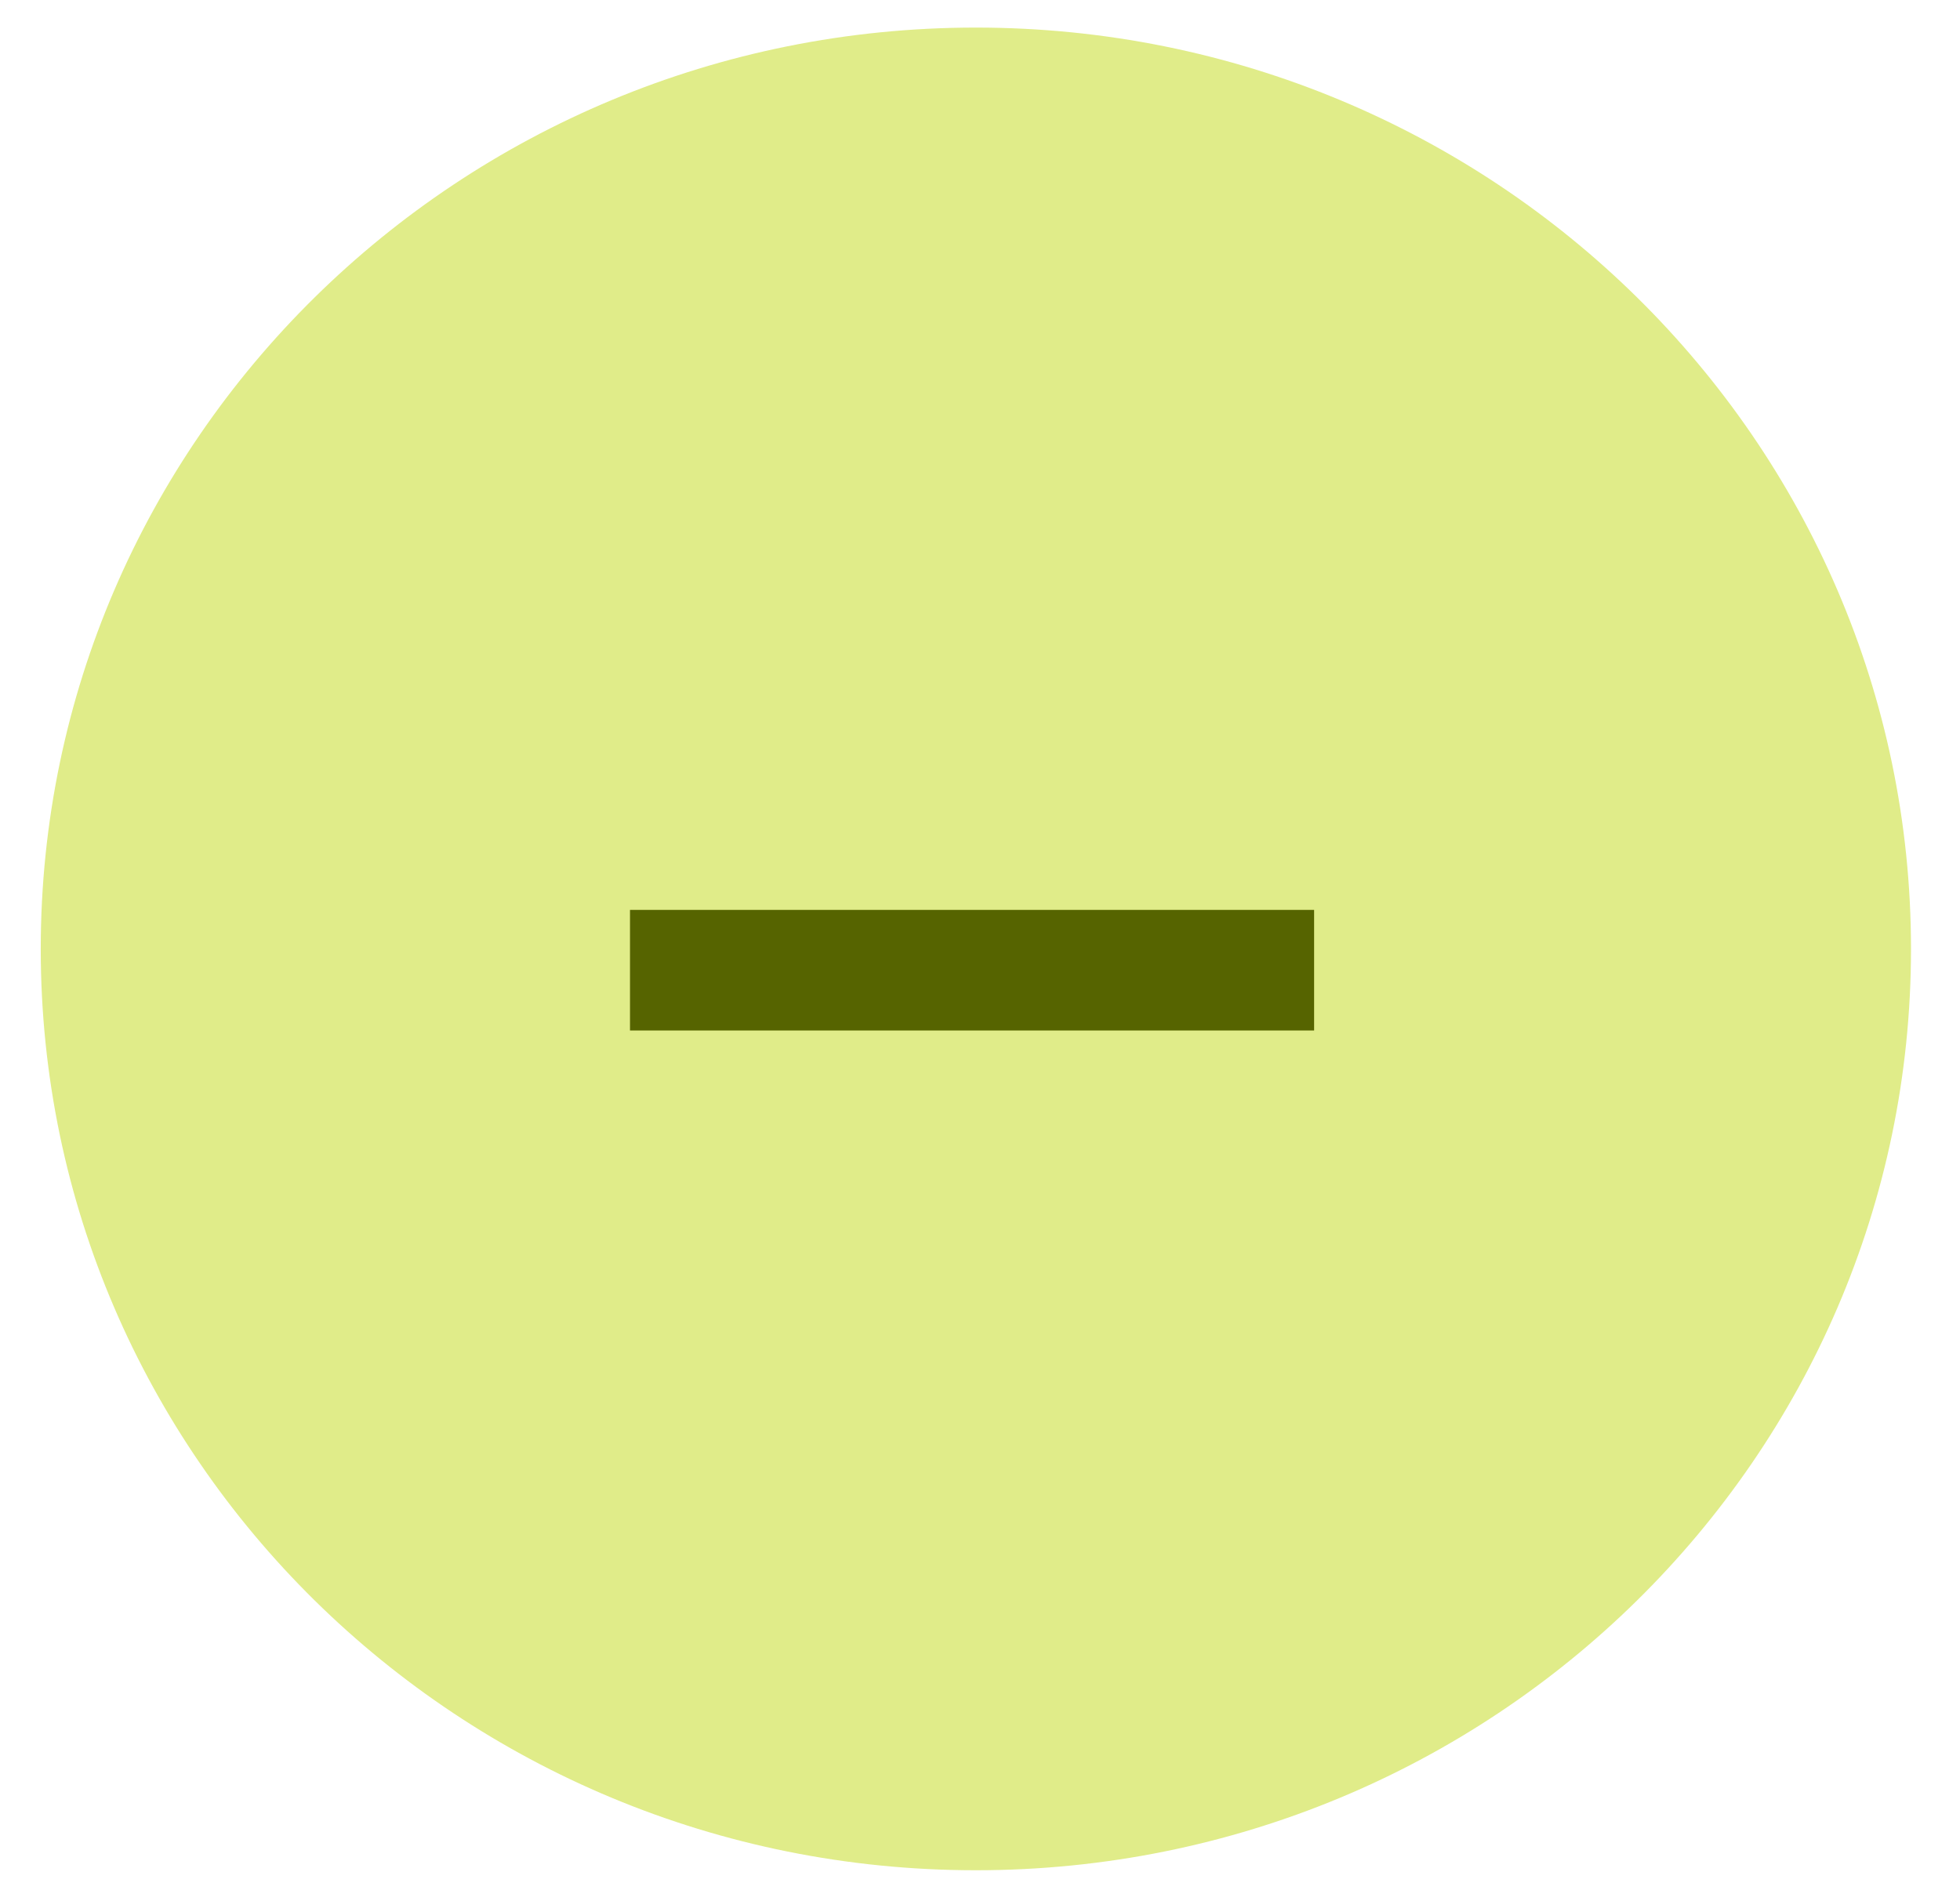
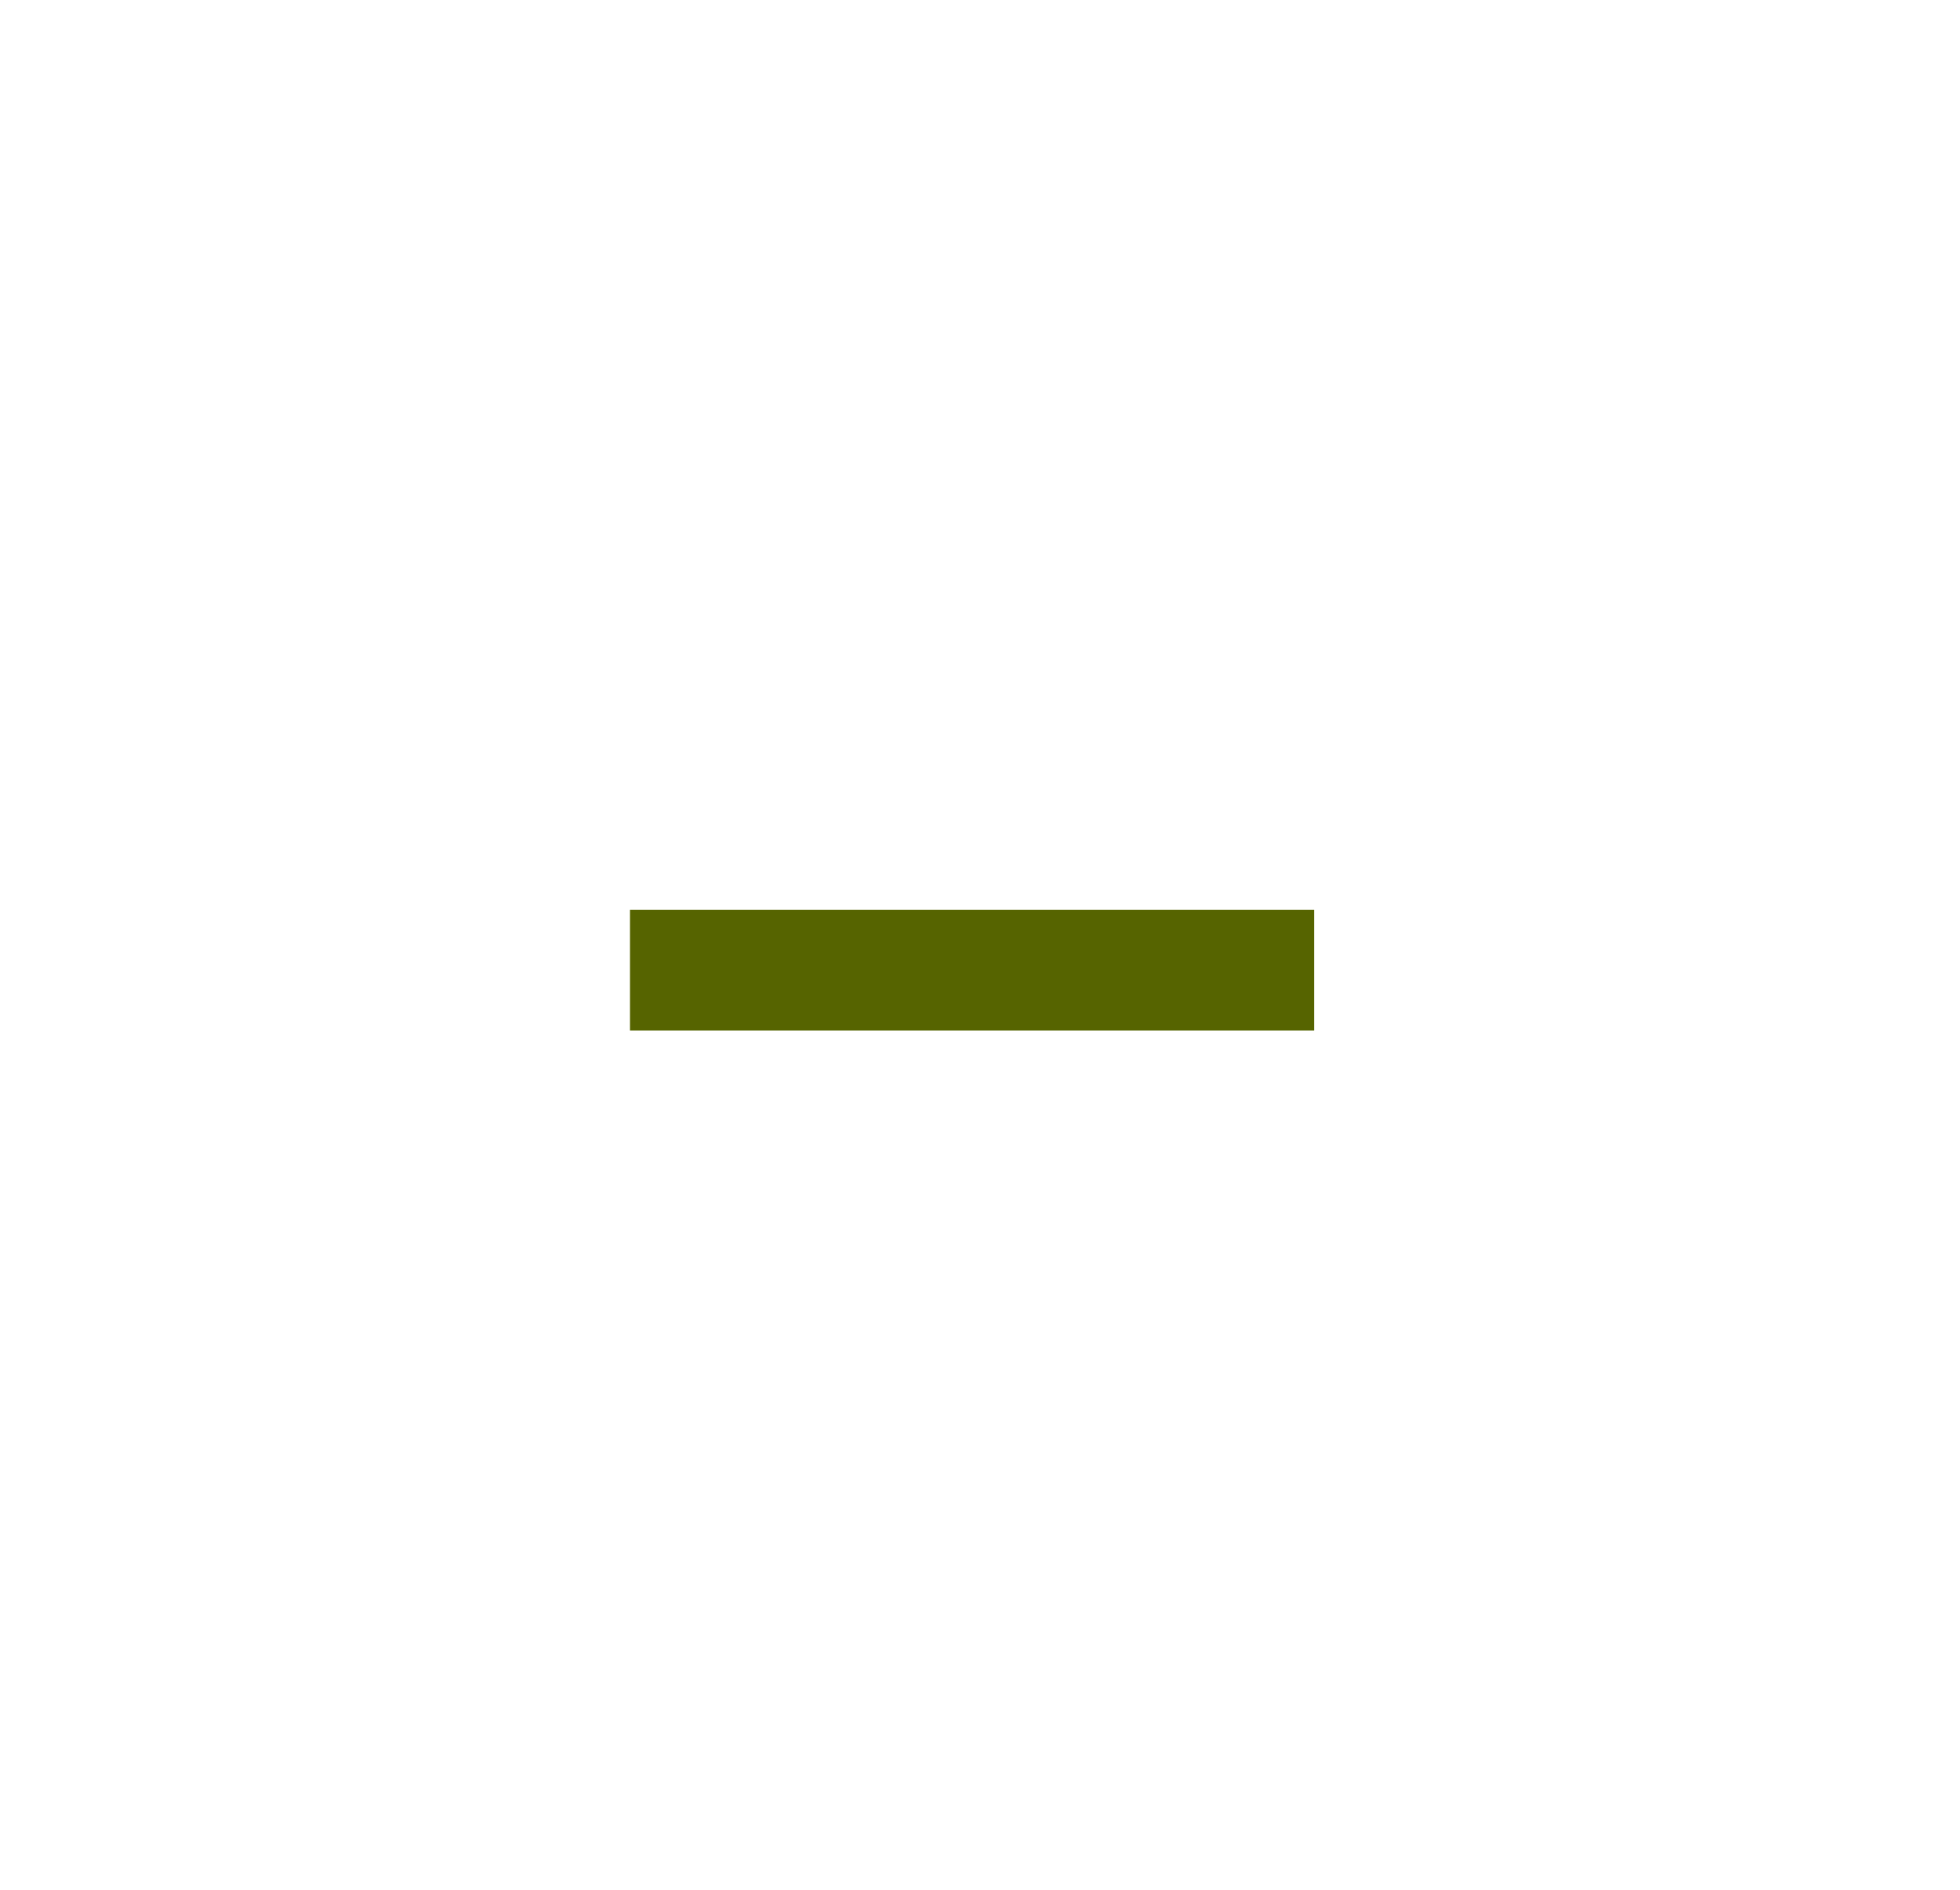
<svg xmlns="http://www.w3.org/2000/svg" width="28" height="27" viewBox="0 0 28 27" fill="none">
-   <path d="M27.3 13.558C27.3 20.828 21.319 26.721 13.941 26.721C6.563 26.721 0.582 20.828 0.582 13.558C0.582 6.288 6.563 0.394 13.941 0.394C21.319 0.394 27.3 6.288 27.3 13.558Z" fill="#E0EC89" />
  <path d="M9 14.723H18.773V13H9V14.723Z" fill="#566400" />
</svg>